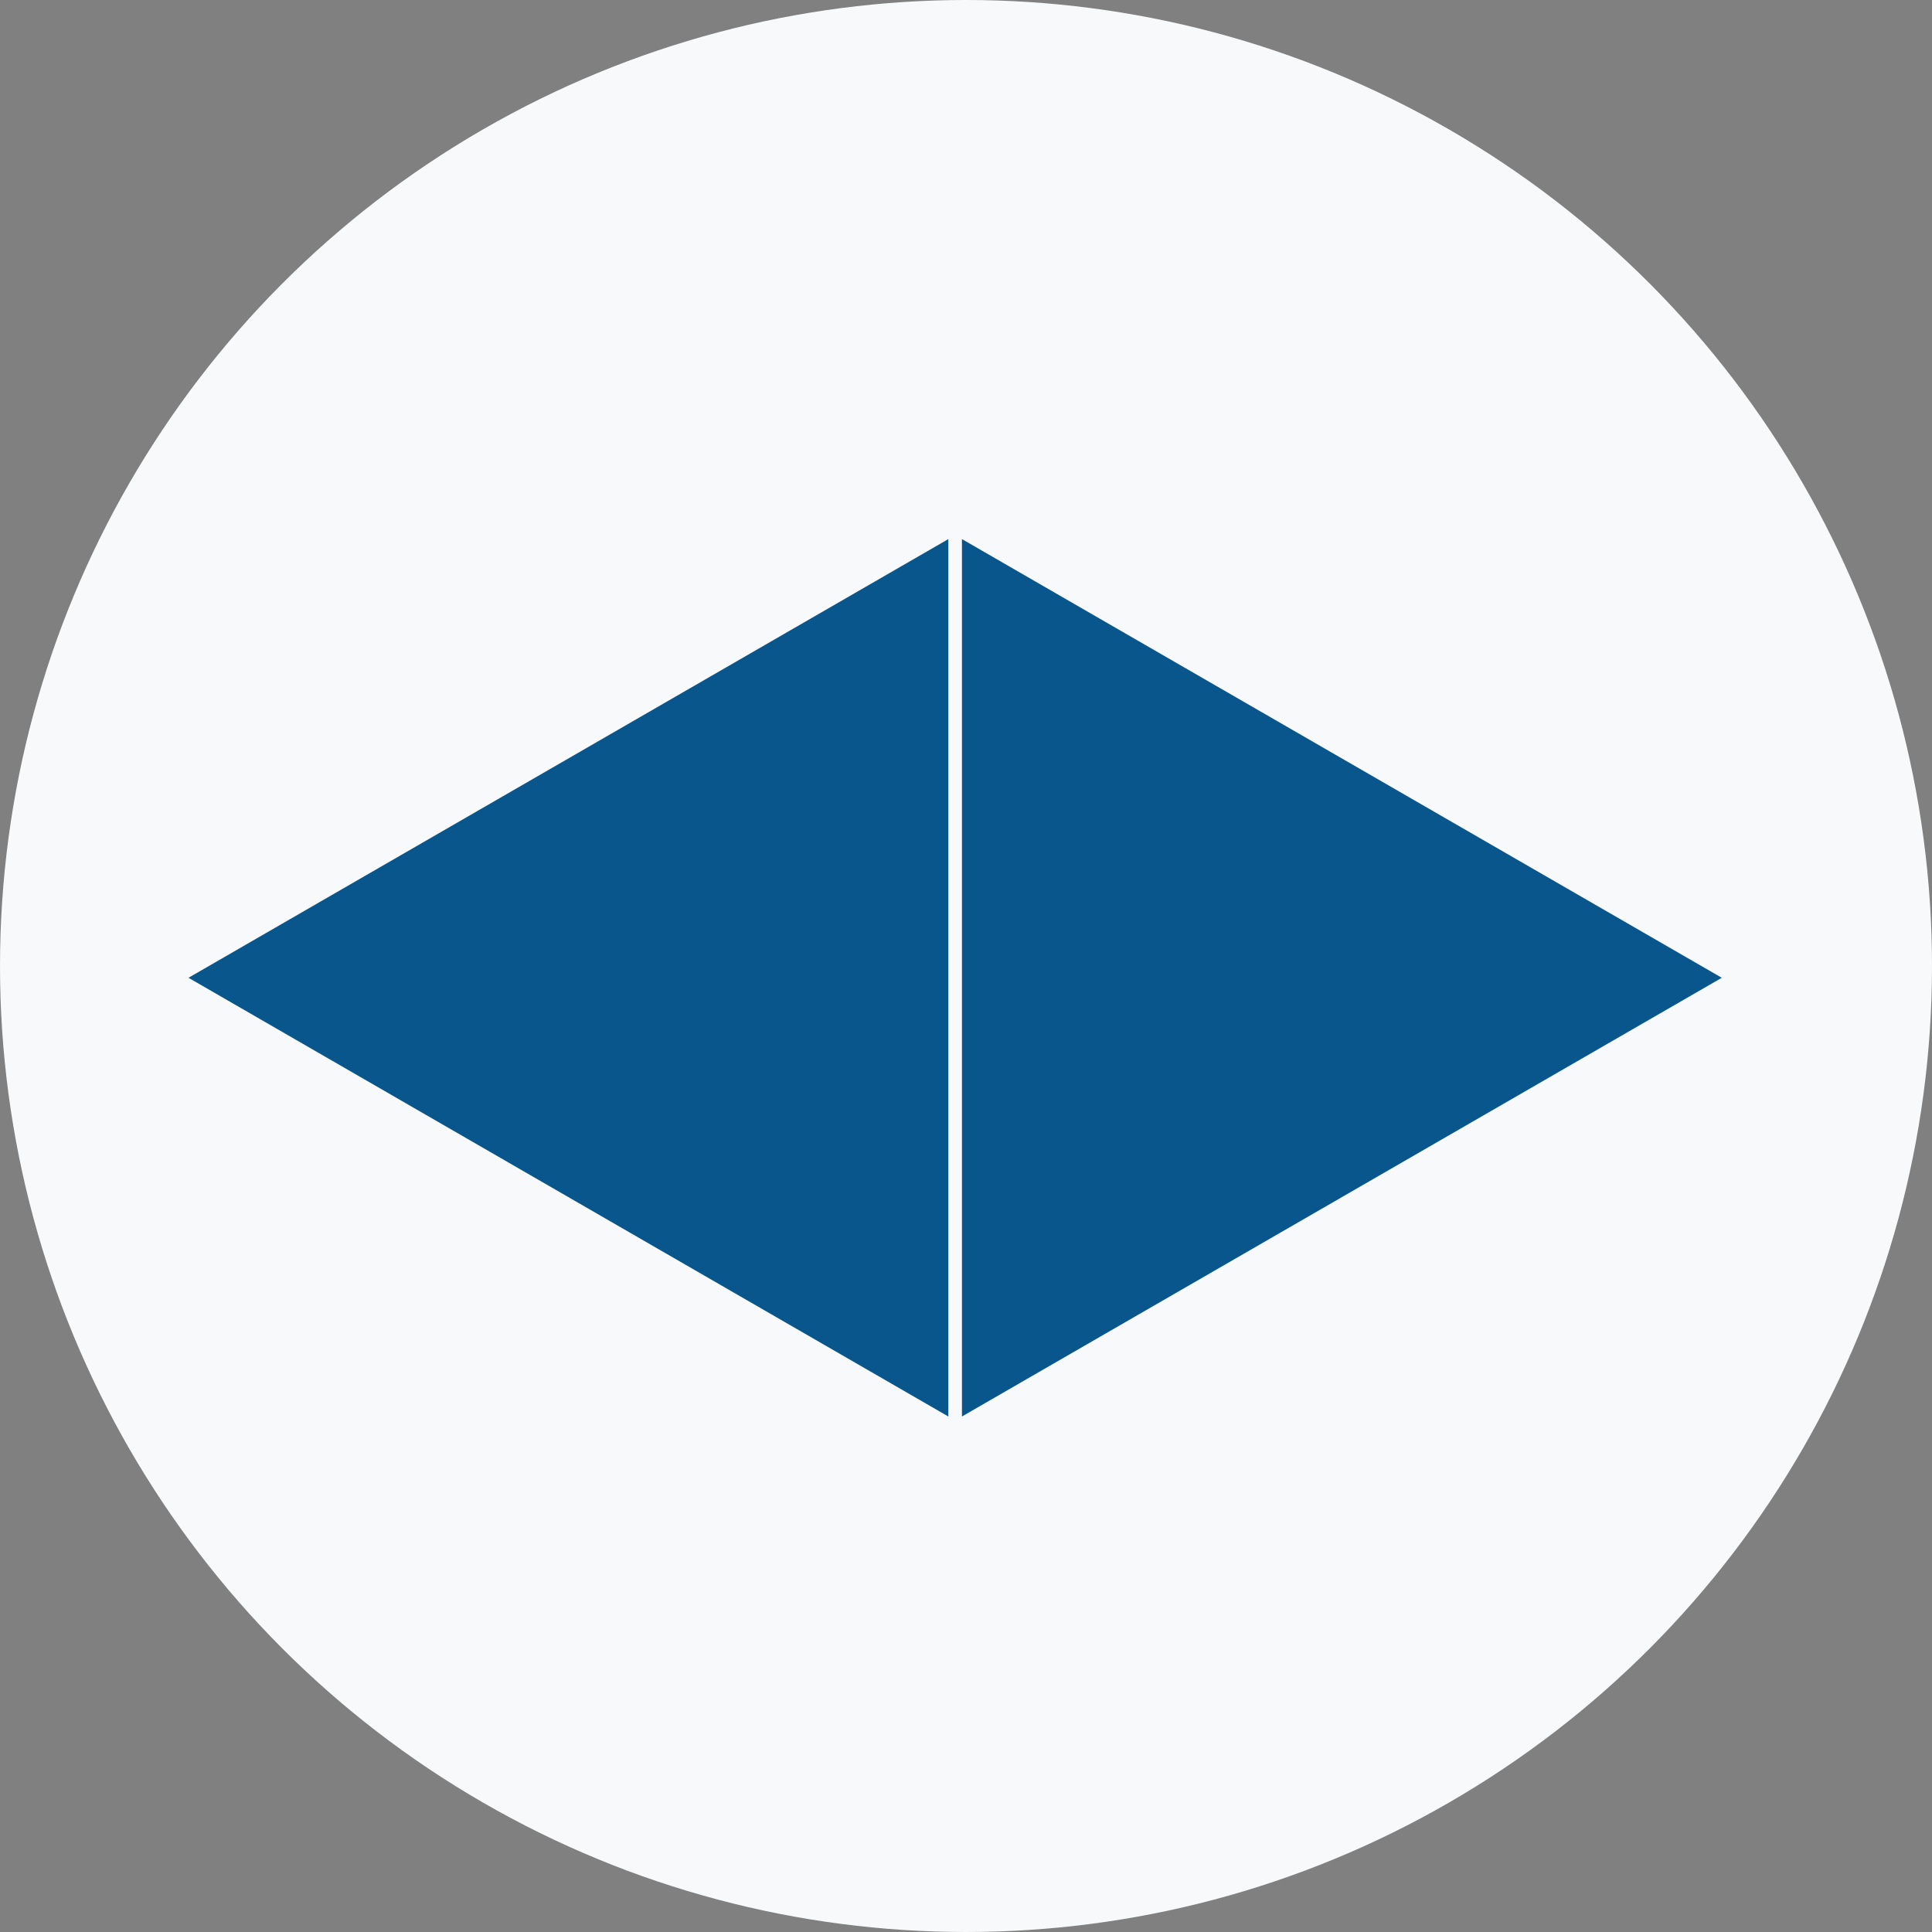
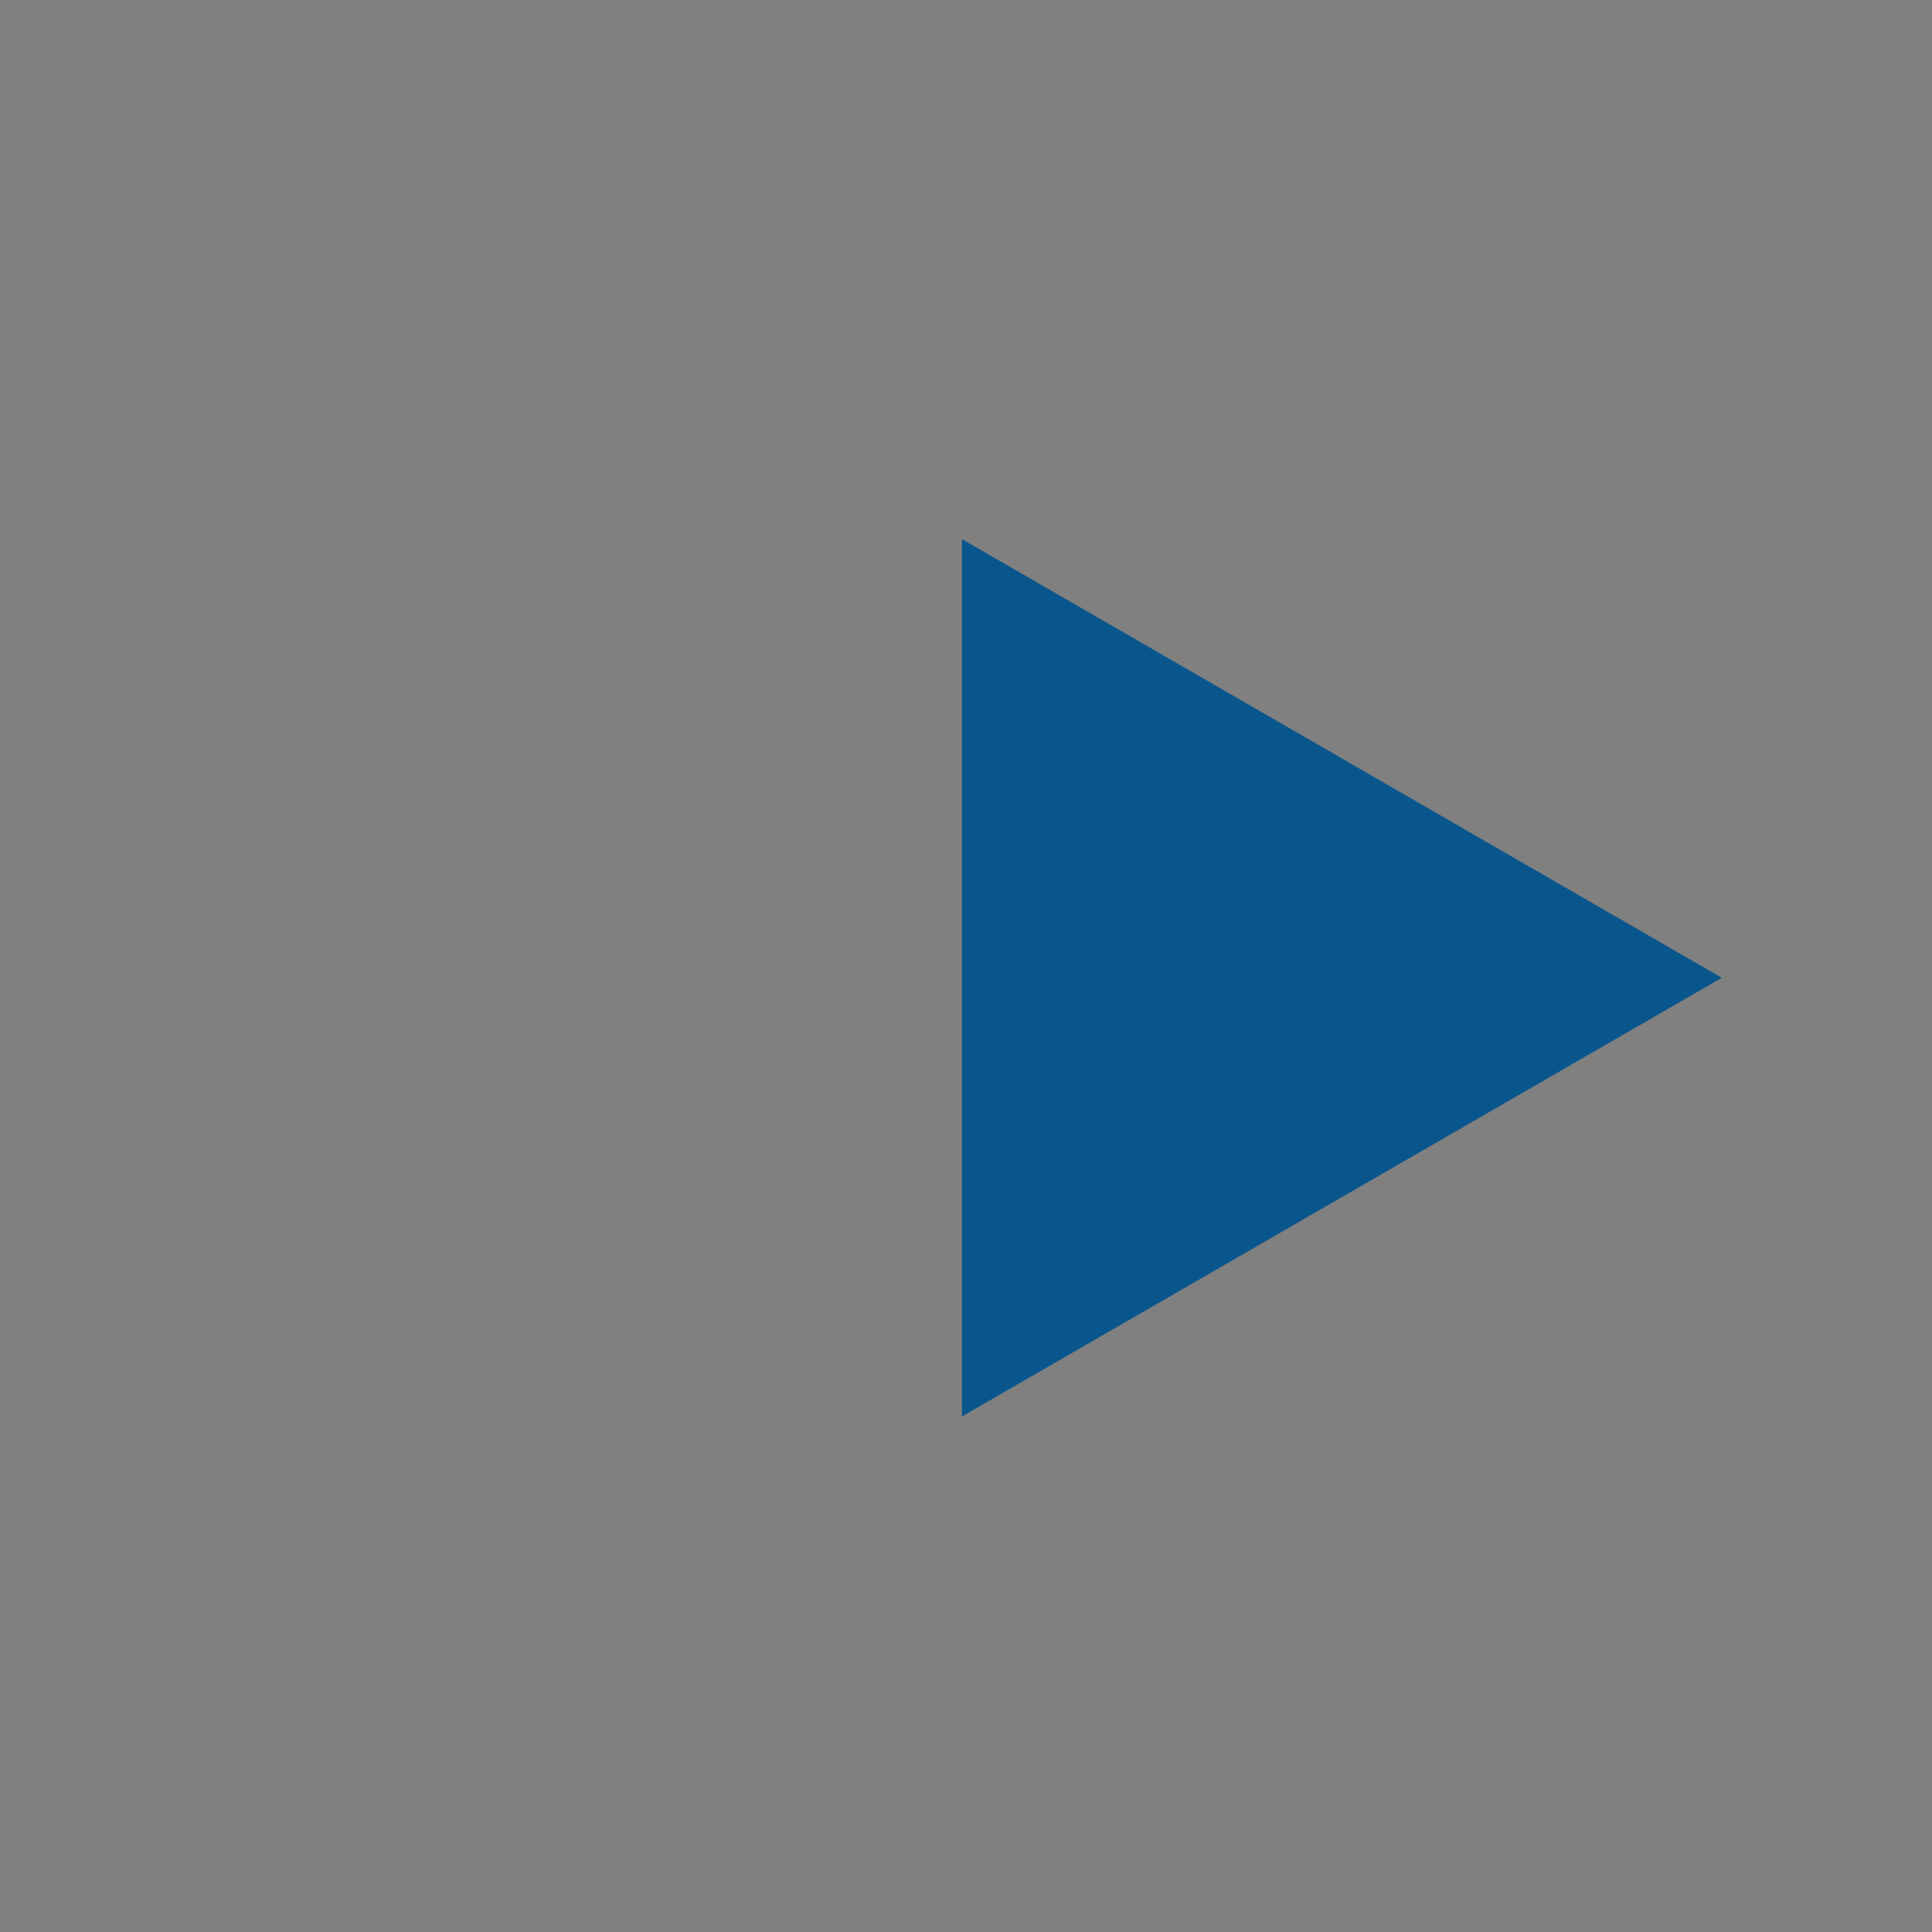
<svg xmlns="http://www.w3.org/2000/svg" width="82" height="82" viewBox="0 0 82 82" fill="none">
  <rect x="0" y="0" width="82" height="82" fill="#808080" stroke="none" />
-   <circle cx="41" cy="41" r="41" fill="#F7F9FA" />
  <path d="M73.078 41.5L40.828 60.12V22.881L73.078 41.5Z" fill="#09568D" />
-   <path d="M8 41.5L40.25 22.881V60.12L8 41.5Z" fill="#09568D" />
+   <path d="M8 41.5L40.25 22.881L8 41.5Z" fill="#09568D" />
</svg>